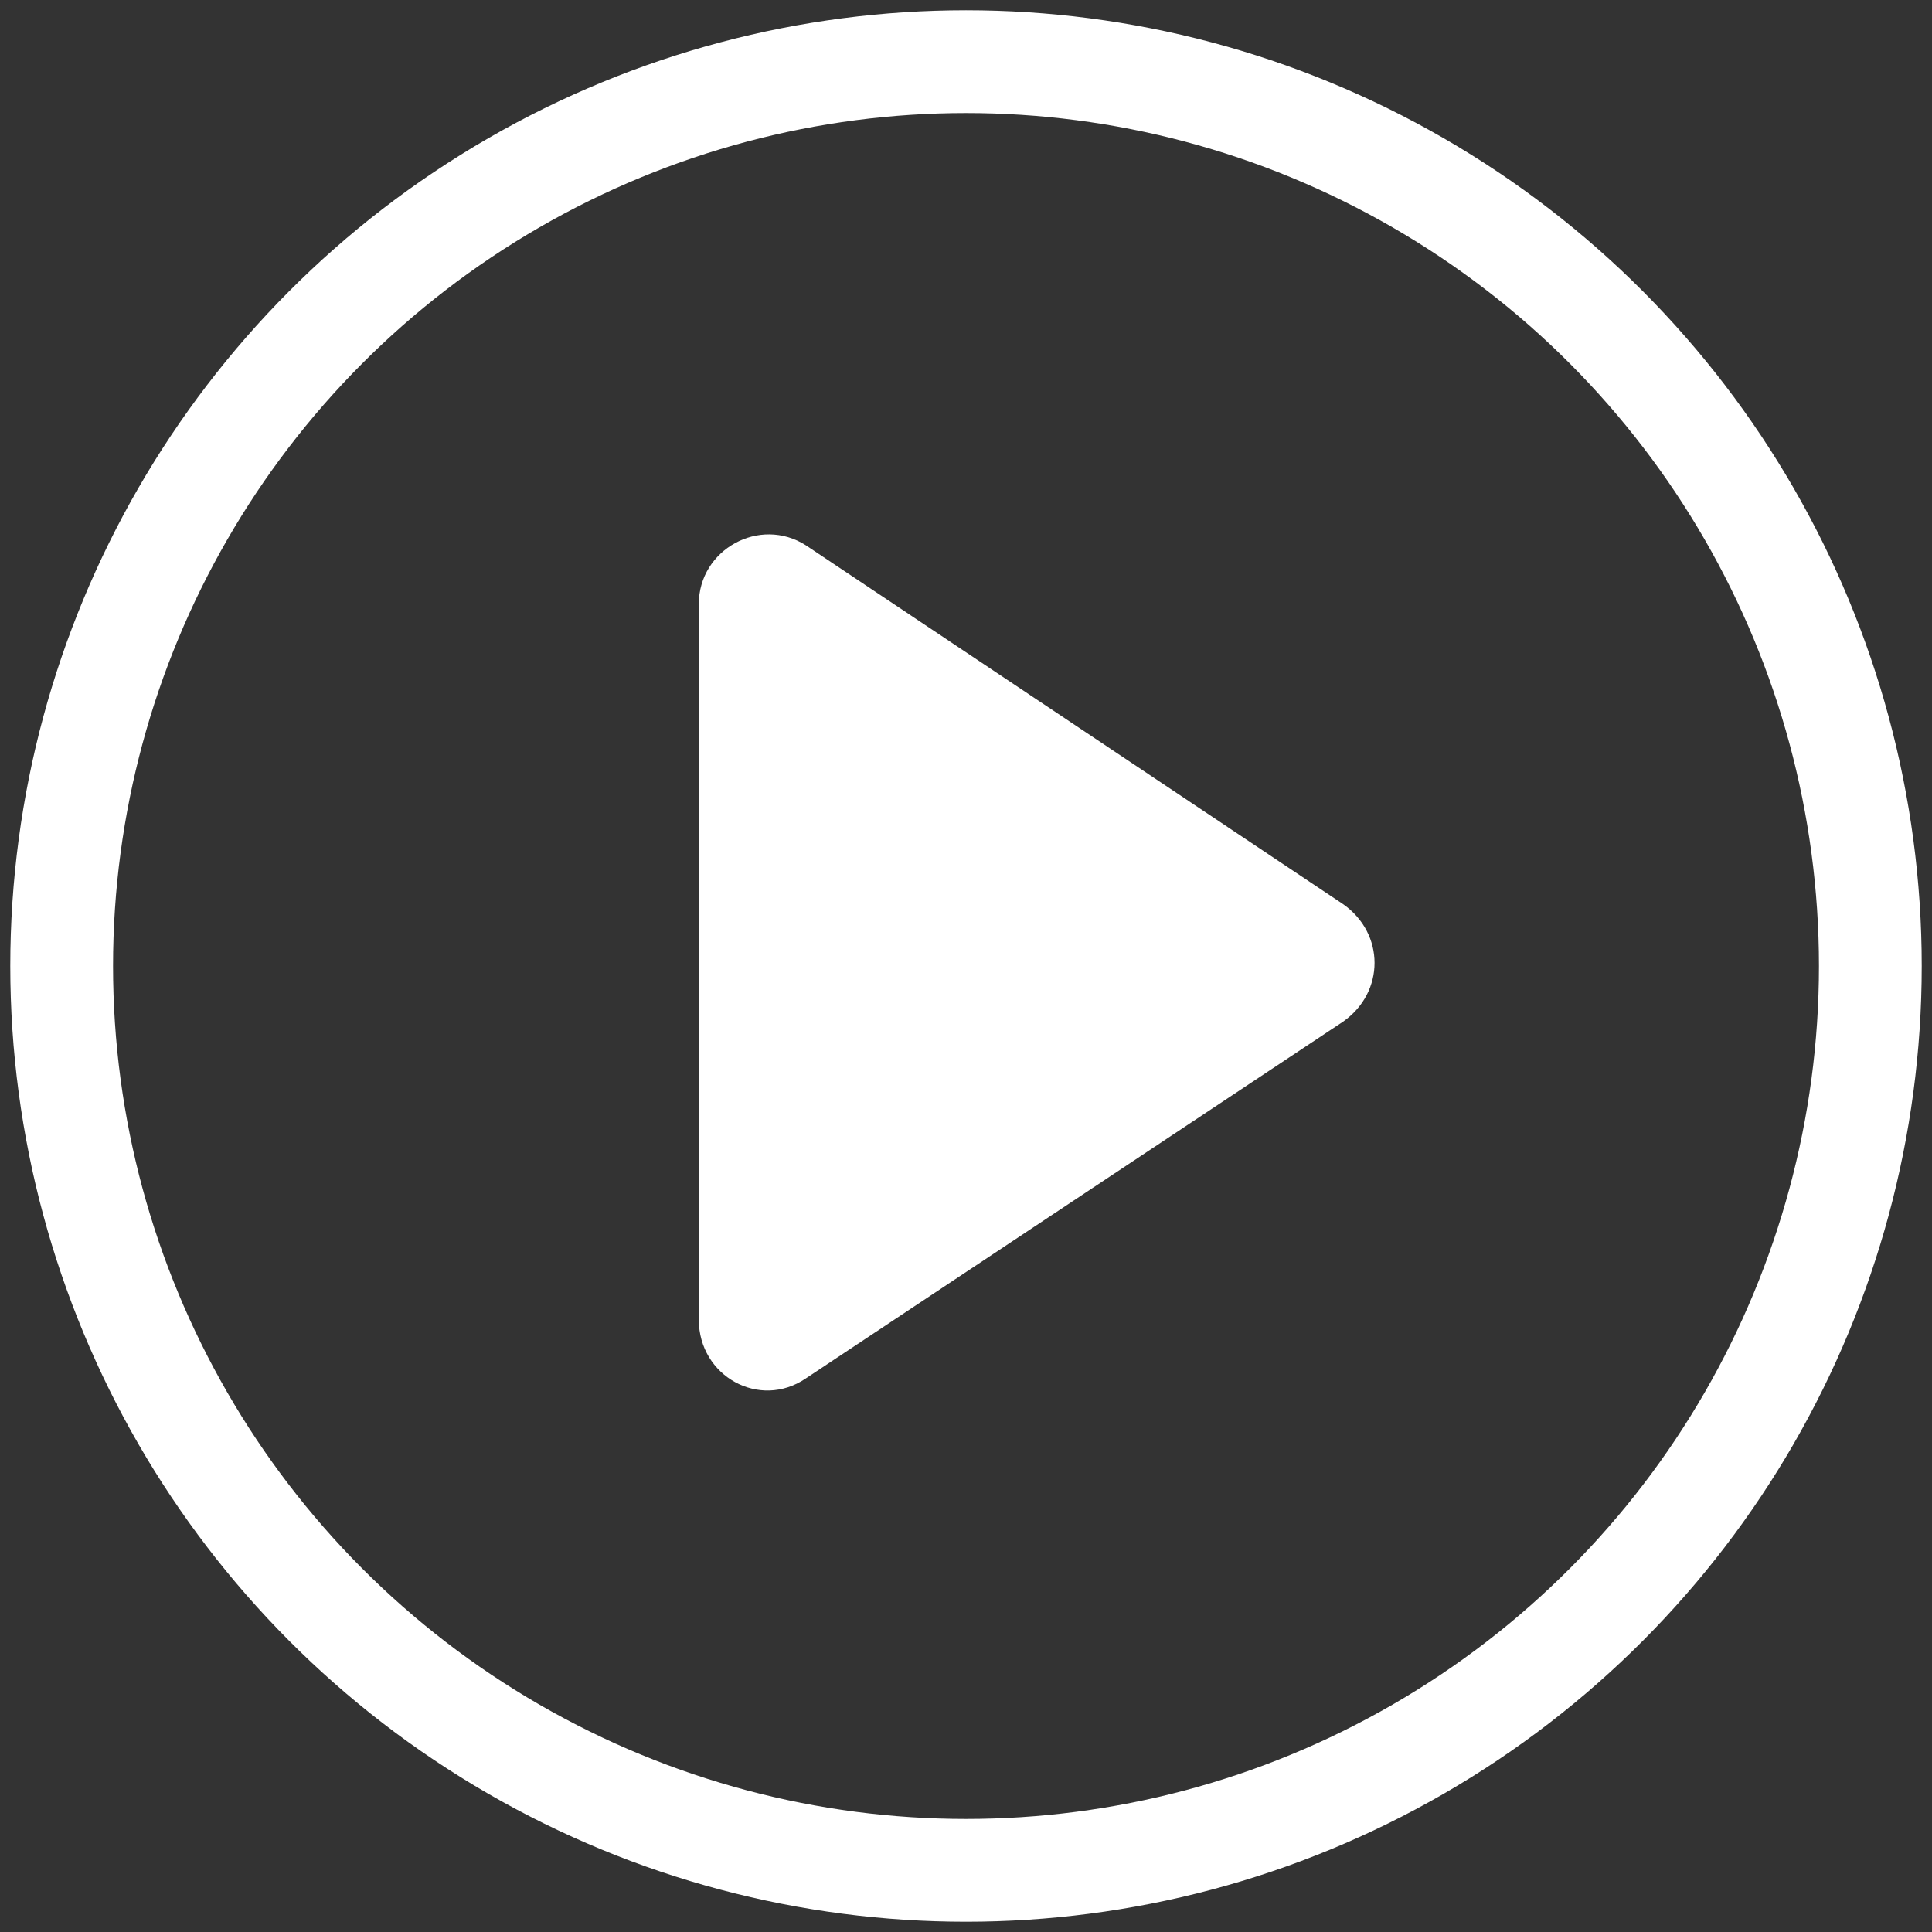
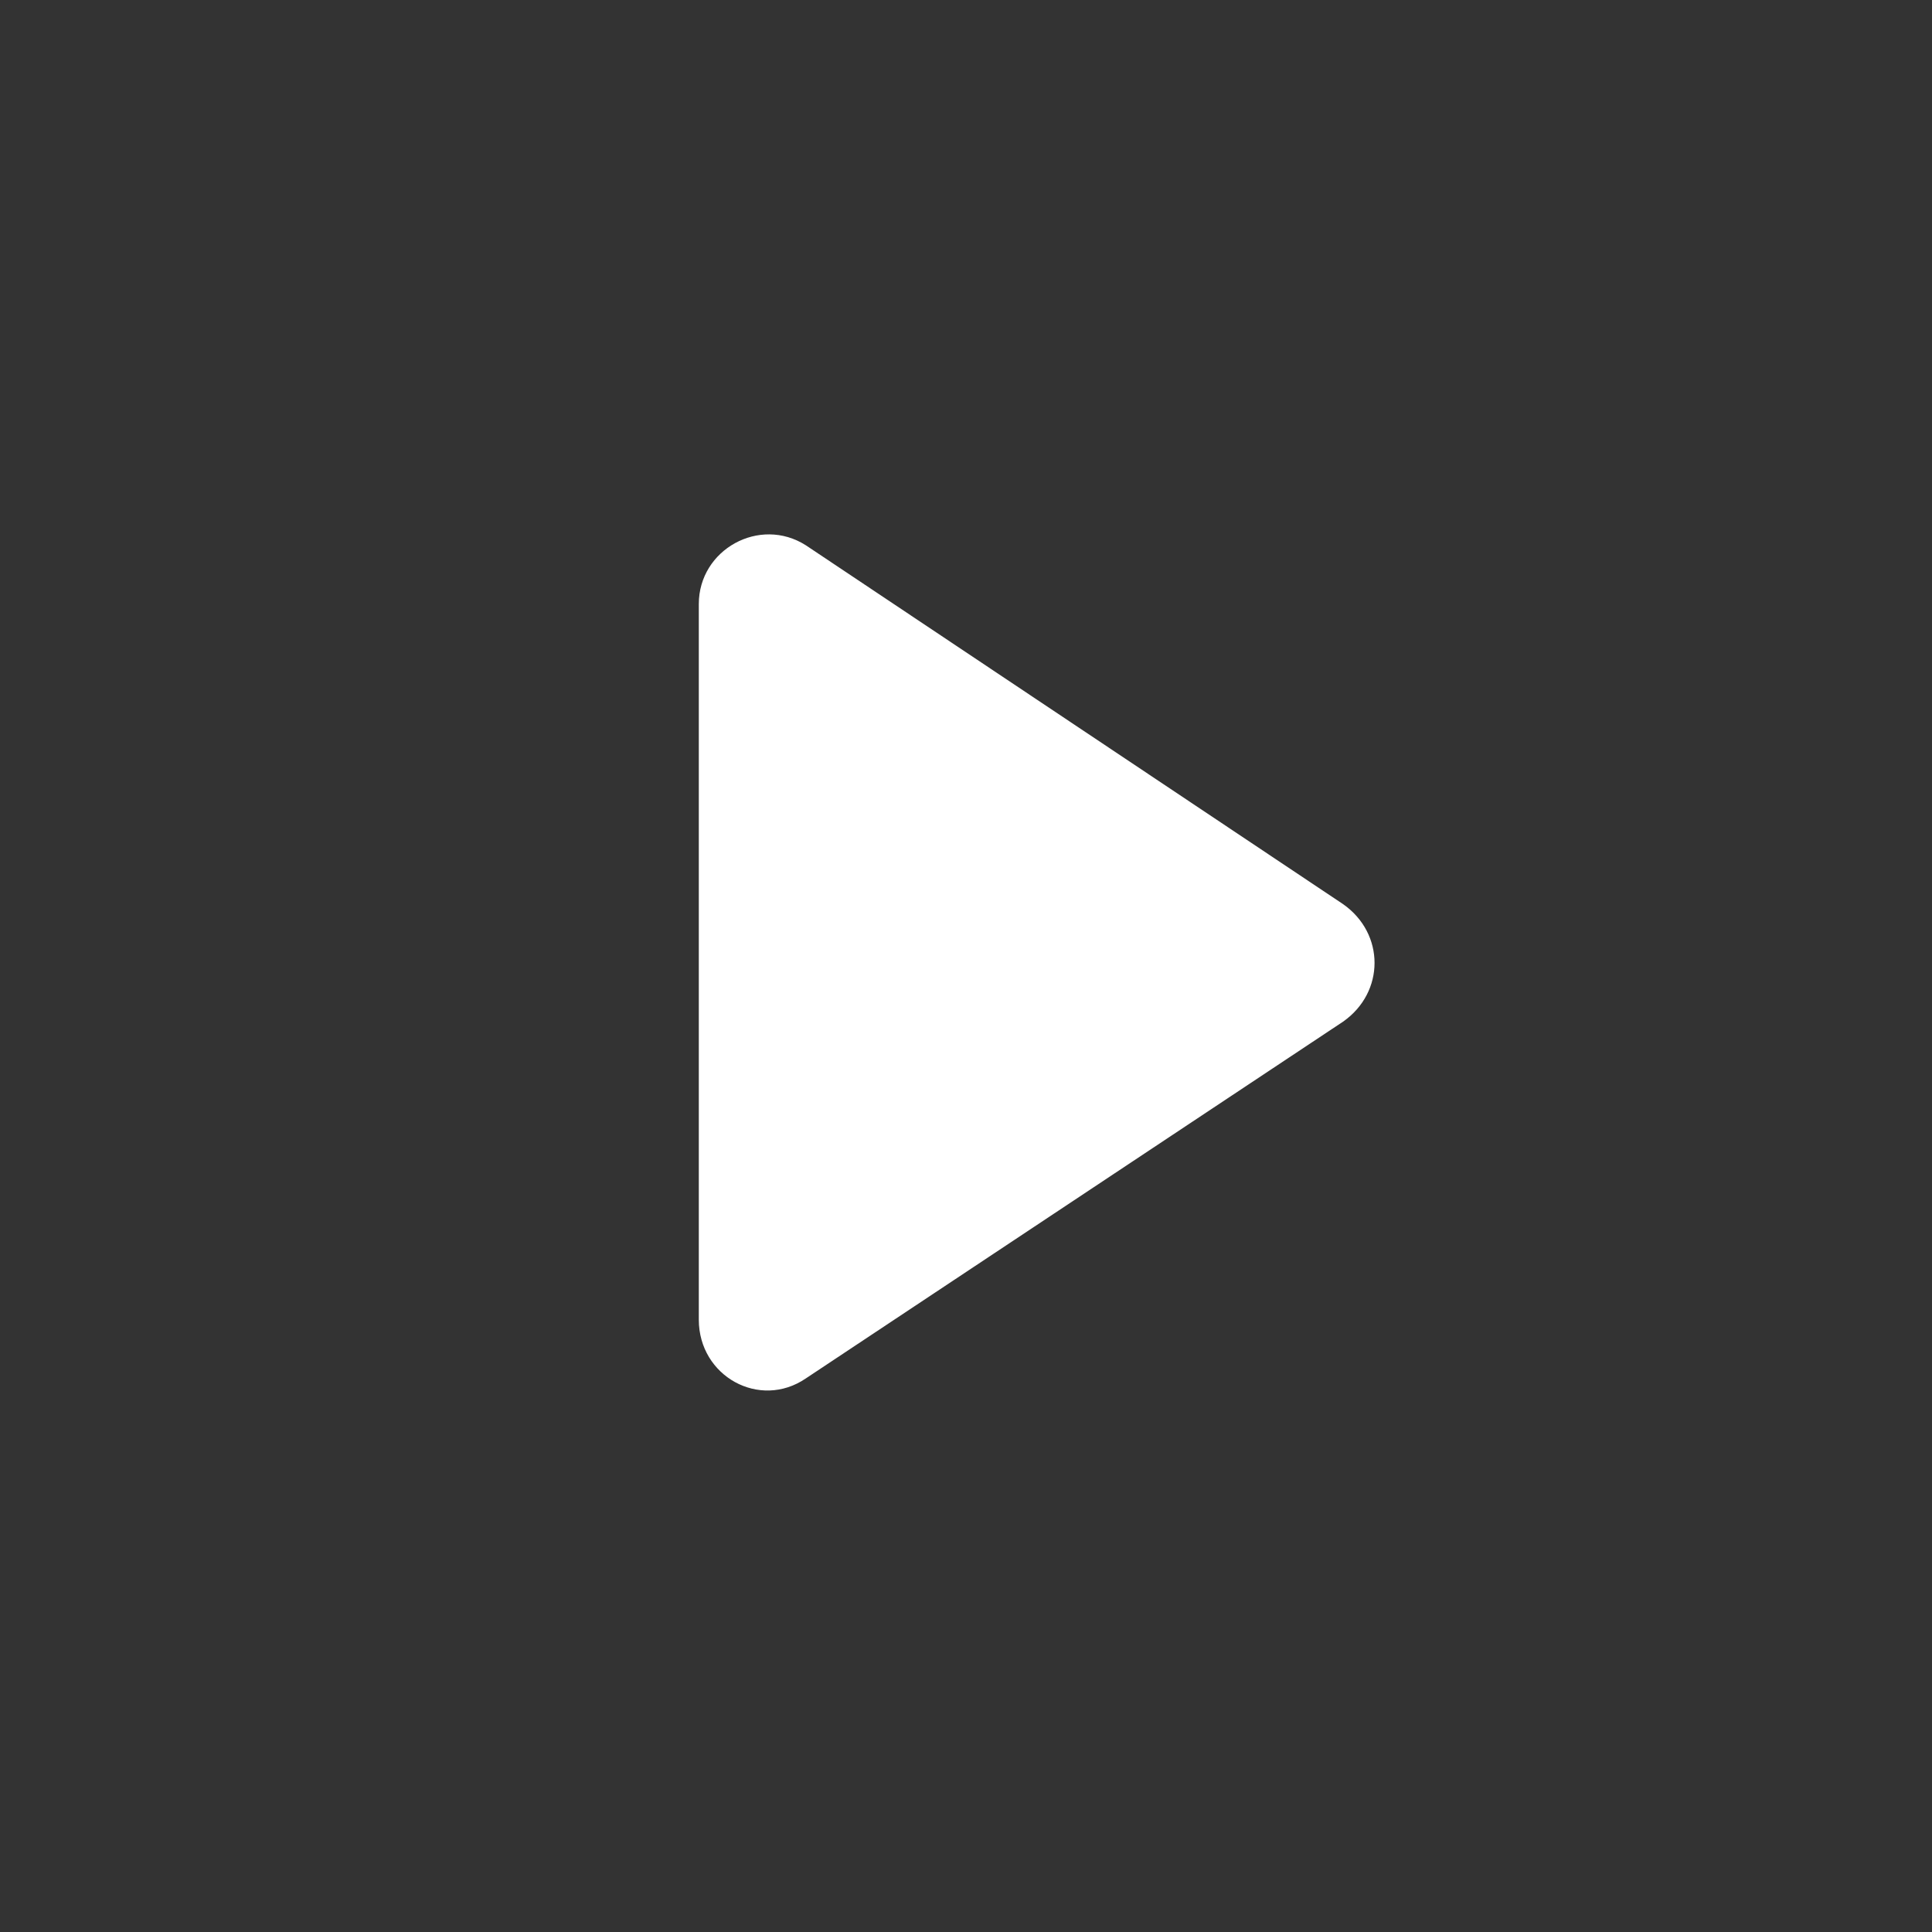
<svg xmlns="http://www.w3.org/2000/svg" width="94px" height="94px" viewBox="0 0 94 94" version="1.1">
  <rect x="0" y="0" width="94" height="94" fill="#333333" stroke="none" />
  <title>Play-Button</title>
  <g id="Page-1" stroke="none" stroke-width="1" fill="none" fill-rule="evenodd">
    <g id="Robus---sustainability-page-Design---20230404---2" transform="translate(-373, -3708)" fill-rule="nonzero">
      <g id="Play-Button" transform="translate(376, 3711)">
-         <circle id="Combined-Shape" stroke="#FFFFFF" stroke-width="5" cx="44" cy="44" r="44" />
        <path d="M62.346,46.708 L36.207,64.066 C33.961,65.597 31,63.964 31,61.207 L31,26.389 C31,23.734 33.961,22.1 36.207,23.53 L62.346,40.99 C64.388,42.419 64.388,45.278 62.346,46.708 Z" id="Path" fill="#FFFFFF" />
      </g>
    </g>
  </g>
</svg>